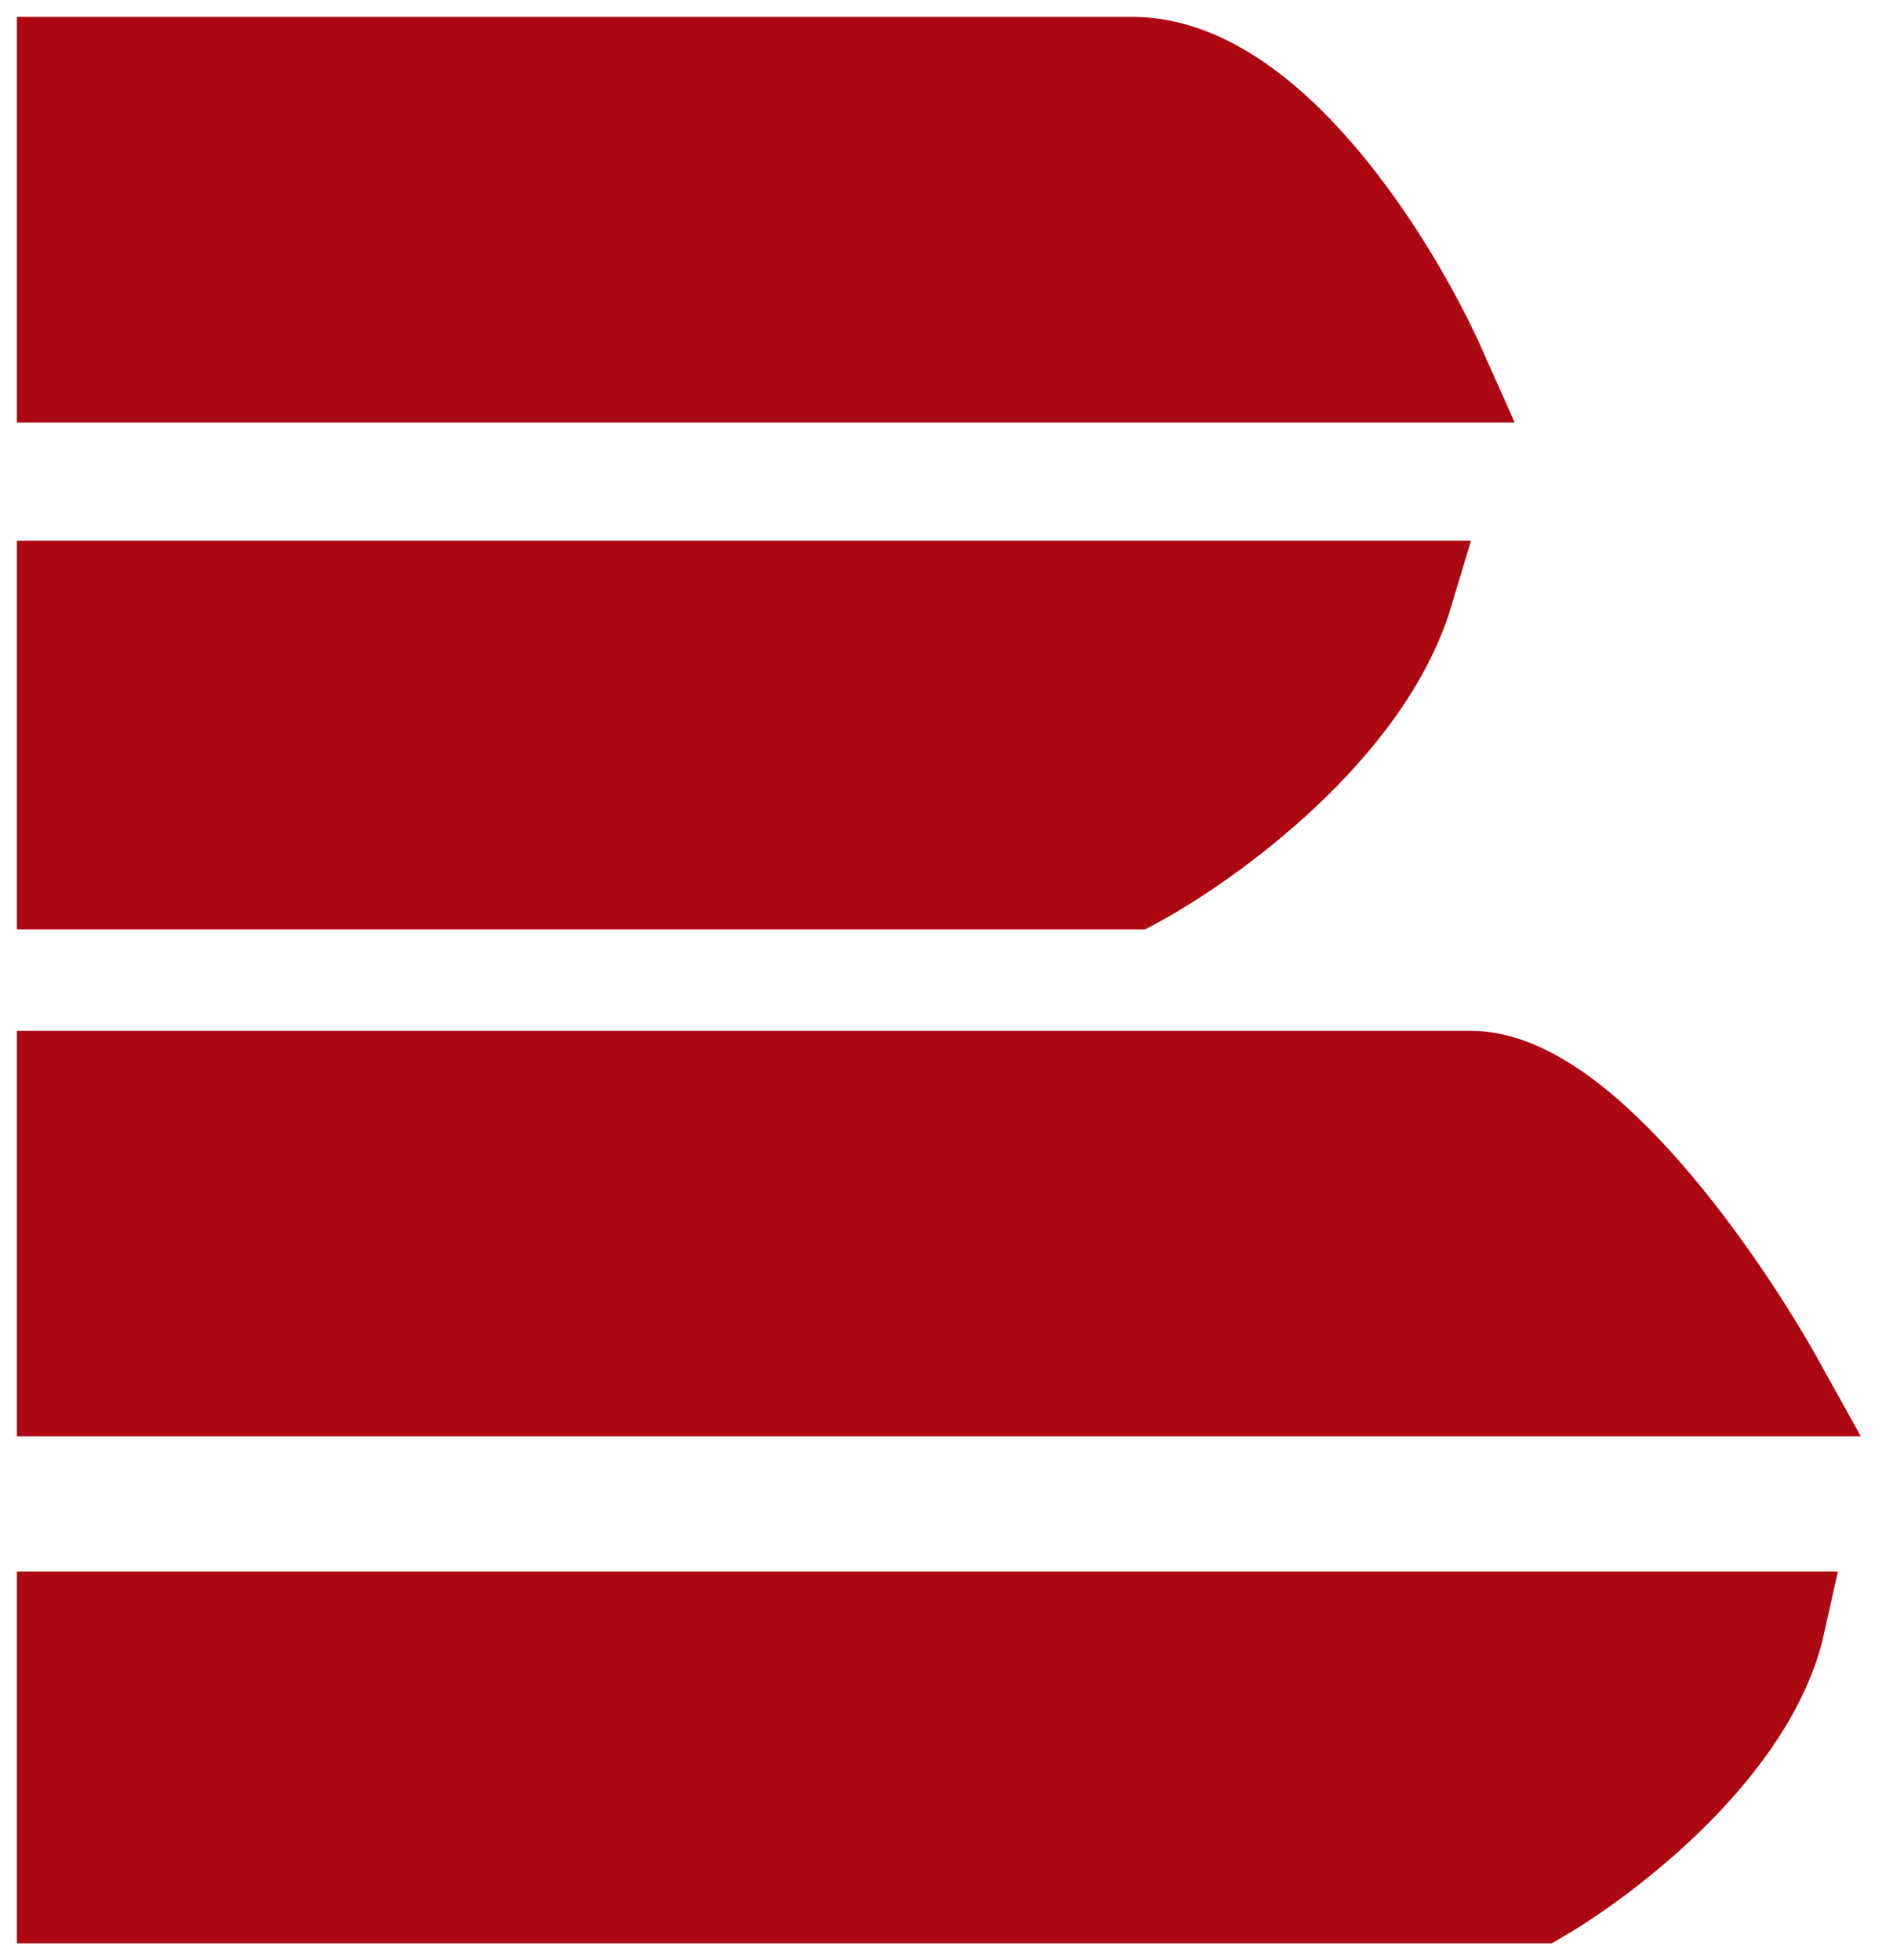
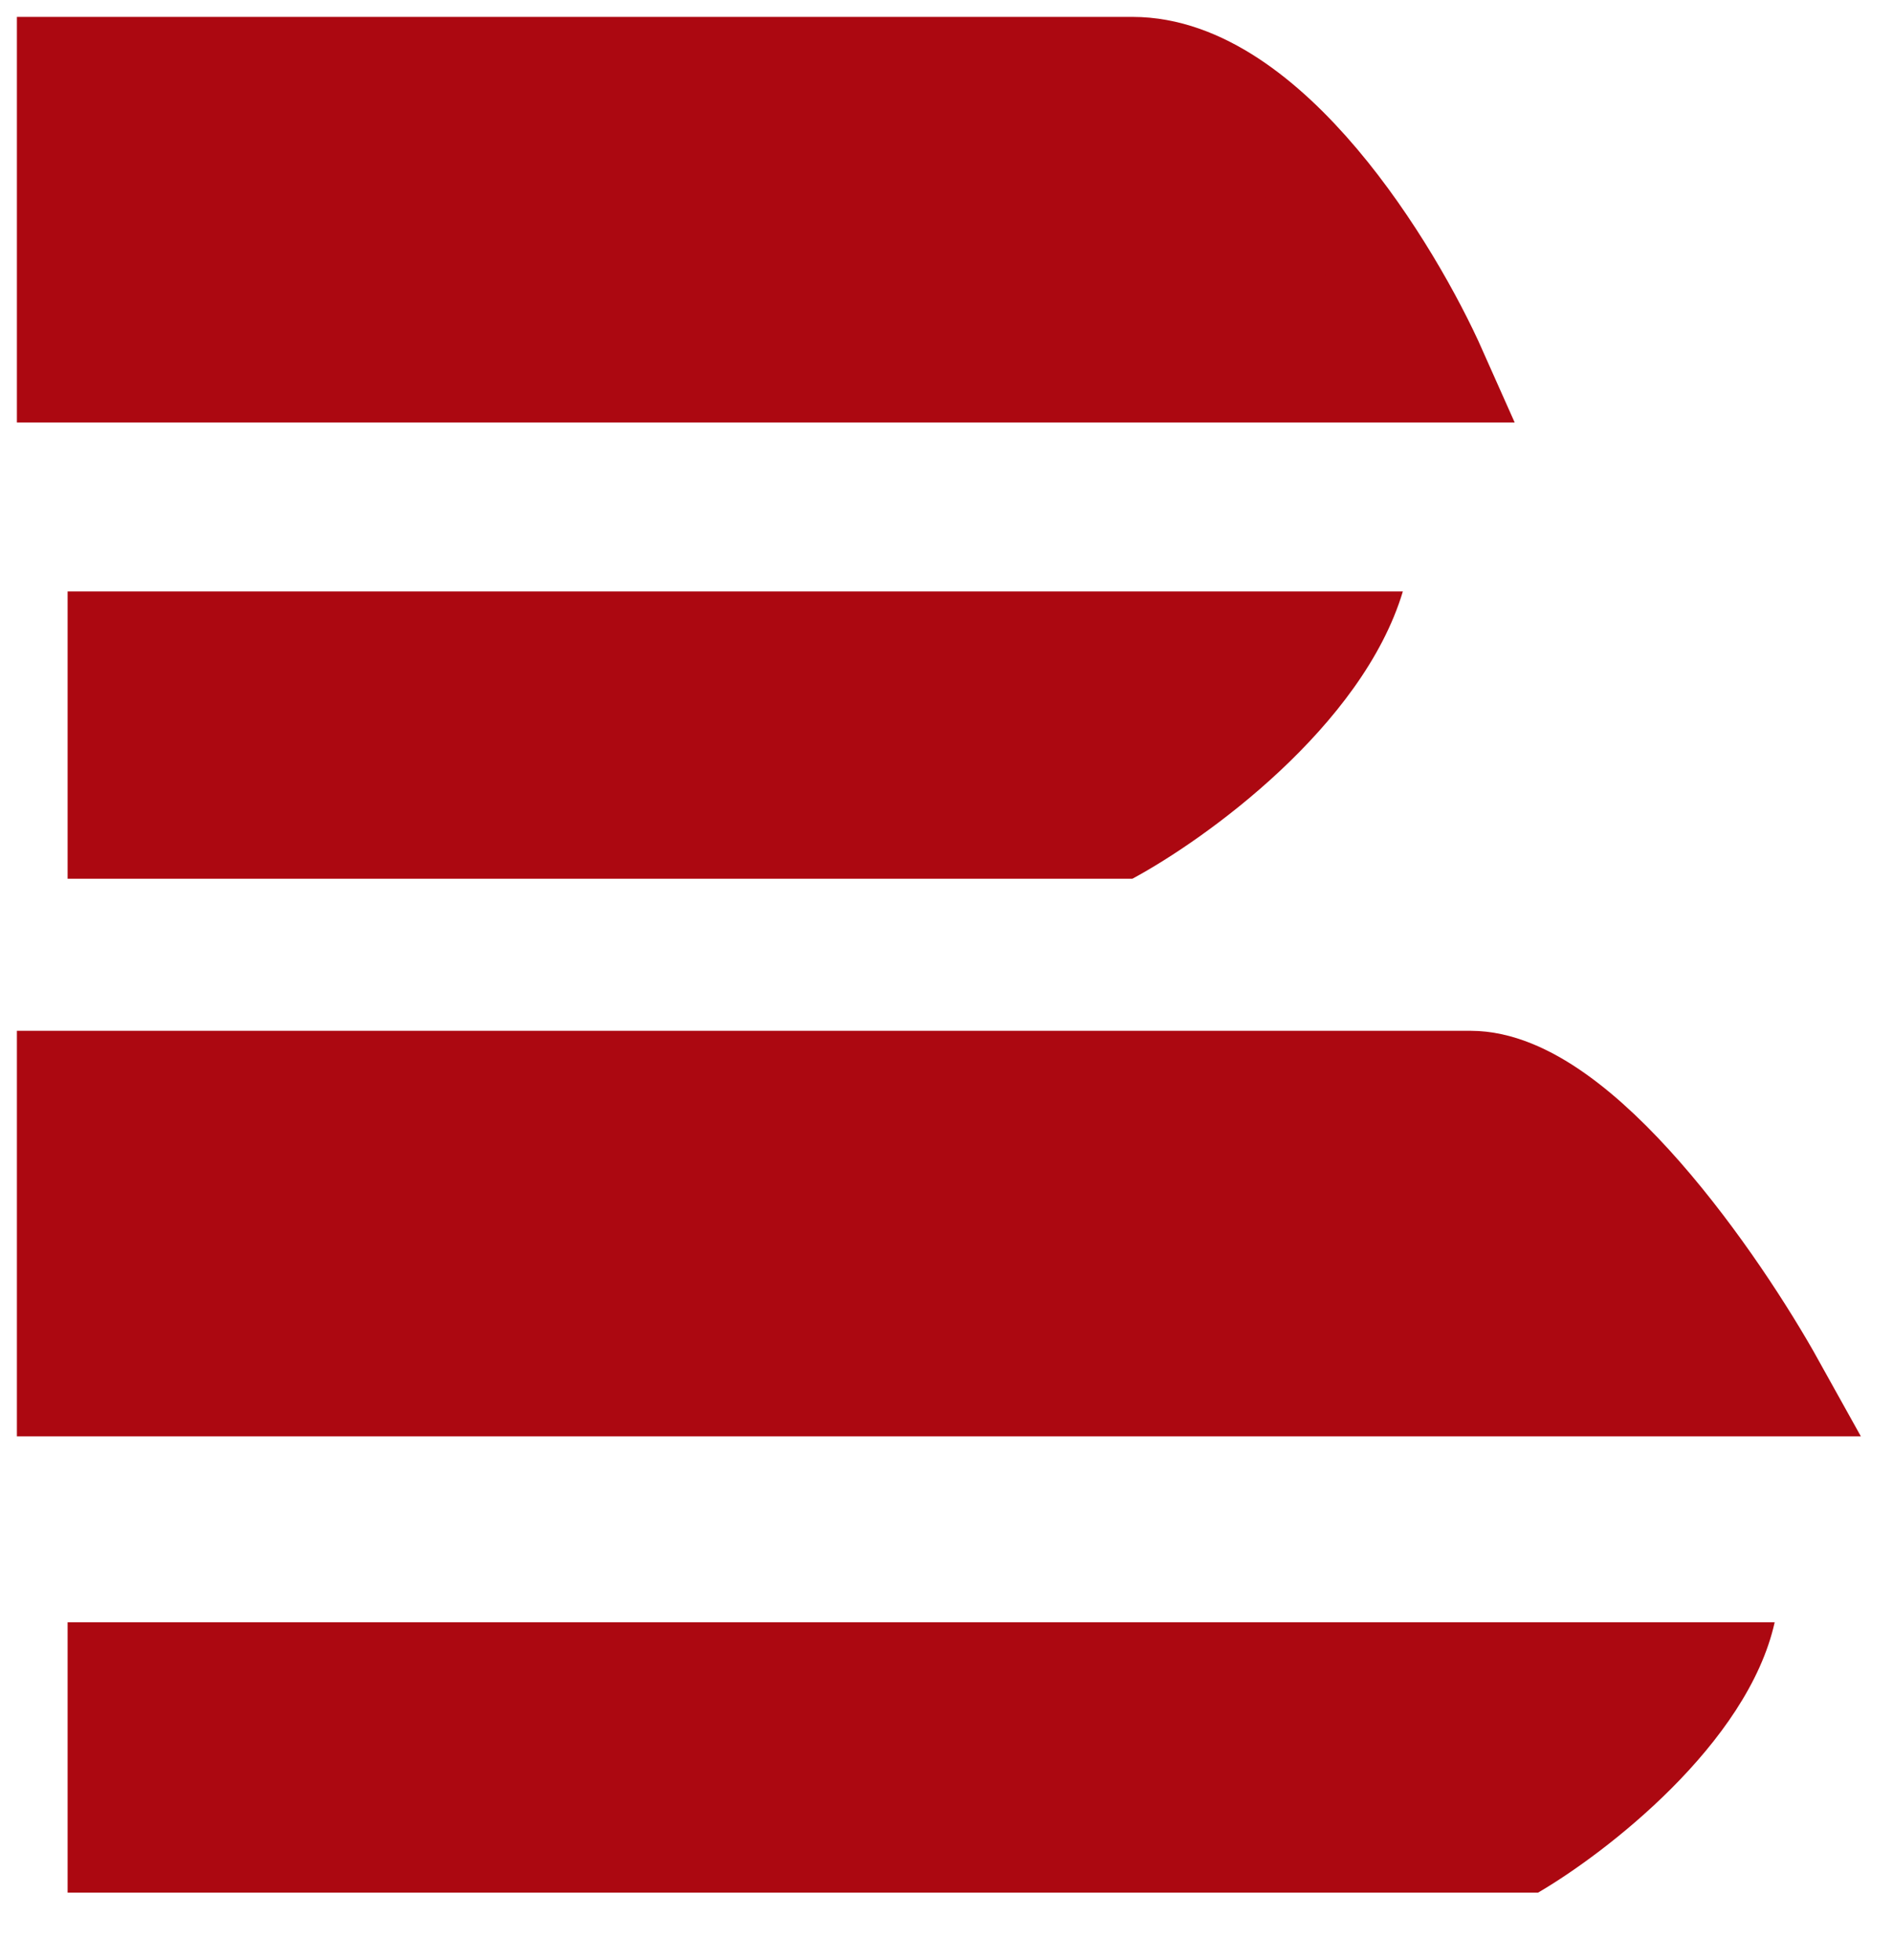
<svg xmlns="http://www.w3.org/2000/svg" width="56" height="58" viewBox="0 0 56 58" fill="none">
  <path d="M2 11V2H33.5C37.5 2 41.167 8 42.5 11H2Z" fill="#AC0811" />
  <path d="M2 26V17.5H41.5C40.3 21.5 35.667 24.833 33.5 26H2Z" fill="#AC0811" />
  <path d="M2 41V32H43.5C46.7 32 50.833 38 52.5 41H2Z" fill="#AC0811" />
  <path d="M2 56V48H52.5C51.7 51.6 47.5 54.833 45.5 56H2Z" fill="#AC0811" />
  <path d="M2 11V2H33.5C37.5 2 41.167 8 42.5 11H2Z" stroke="#AC0811" stroke-width="3" />
-   <path d="M2 26V17.5H41.5C40.3 21.5 35.667 24.833 33.5 26H2Z" stroke="#AC0811" stroke-width="3" />
  <path d="M2 41V32H43.5C46.7 32 50.833 38 52.5 41H2Z" stroke="#AC0811" stroke-width="3" />
-   <path d="M2 56V48H52.5C51.7 51.6 47.5 54.833 45.5 56H2Z" stroke="#AC0811" stroke-width="3" />
</svg>